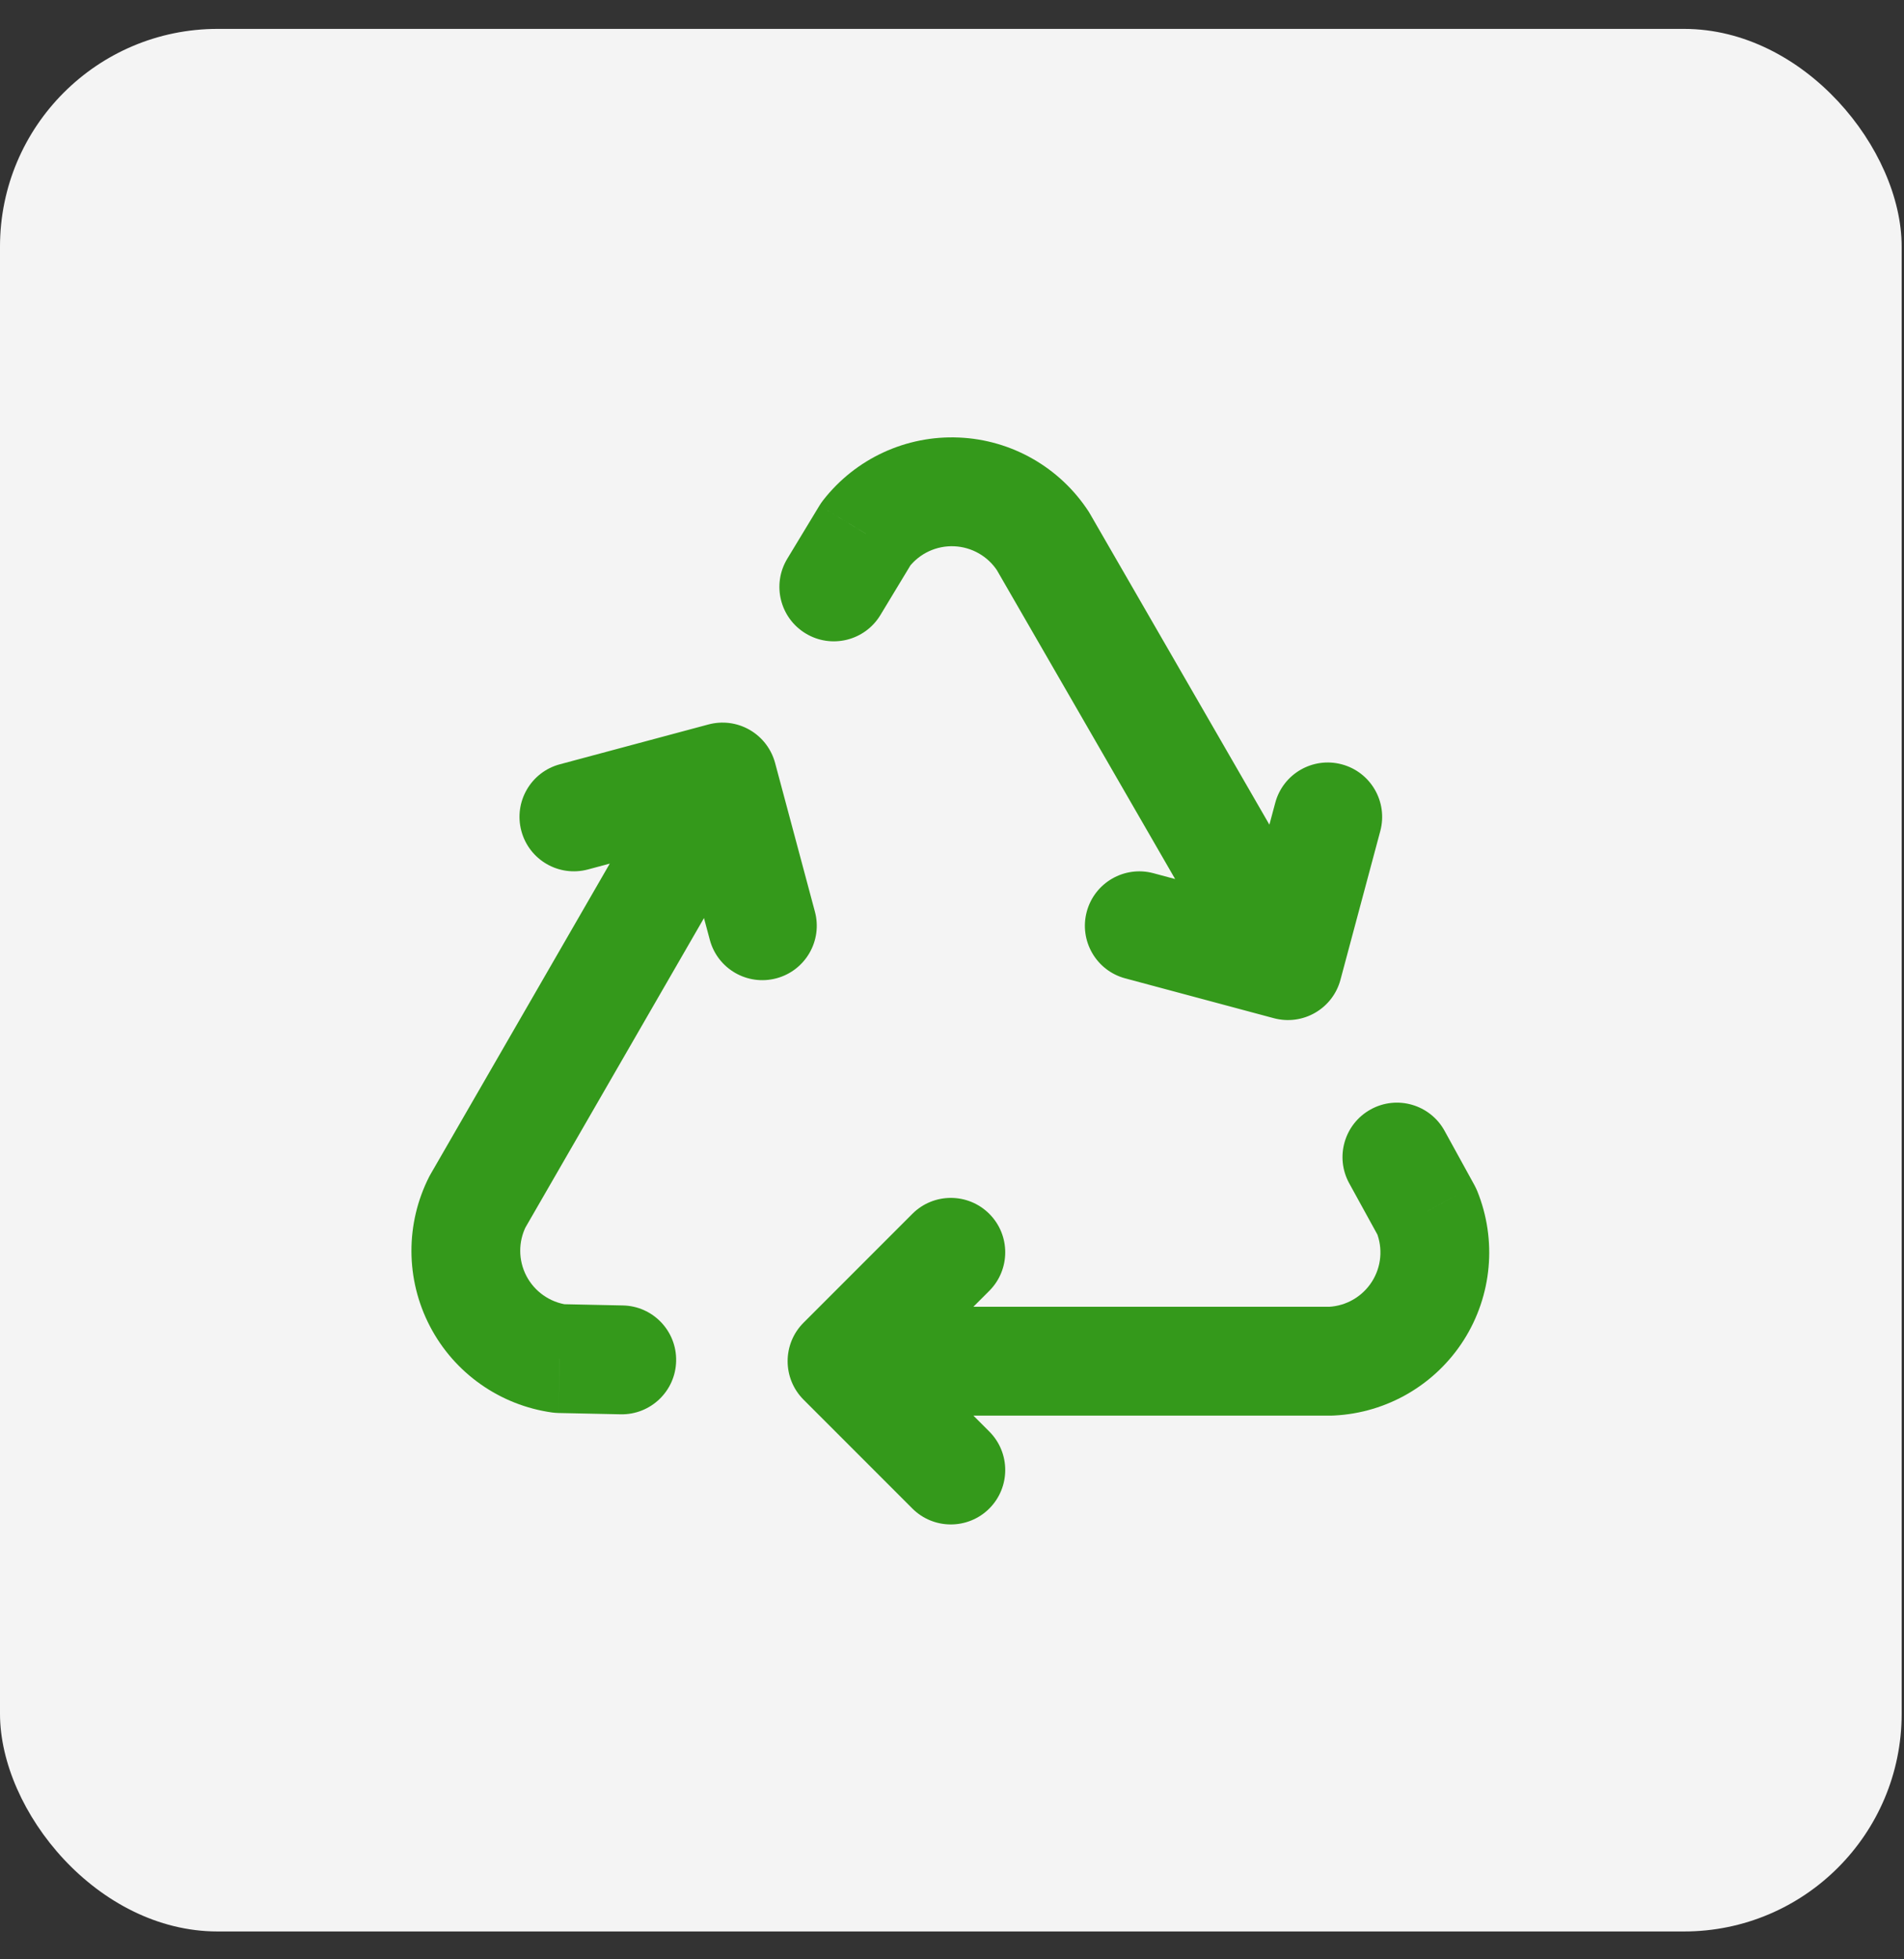
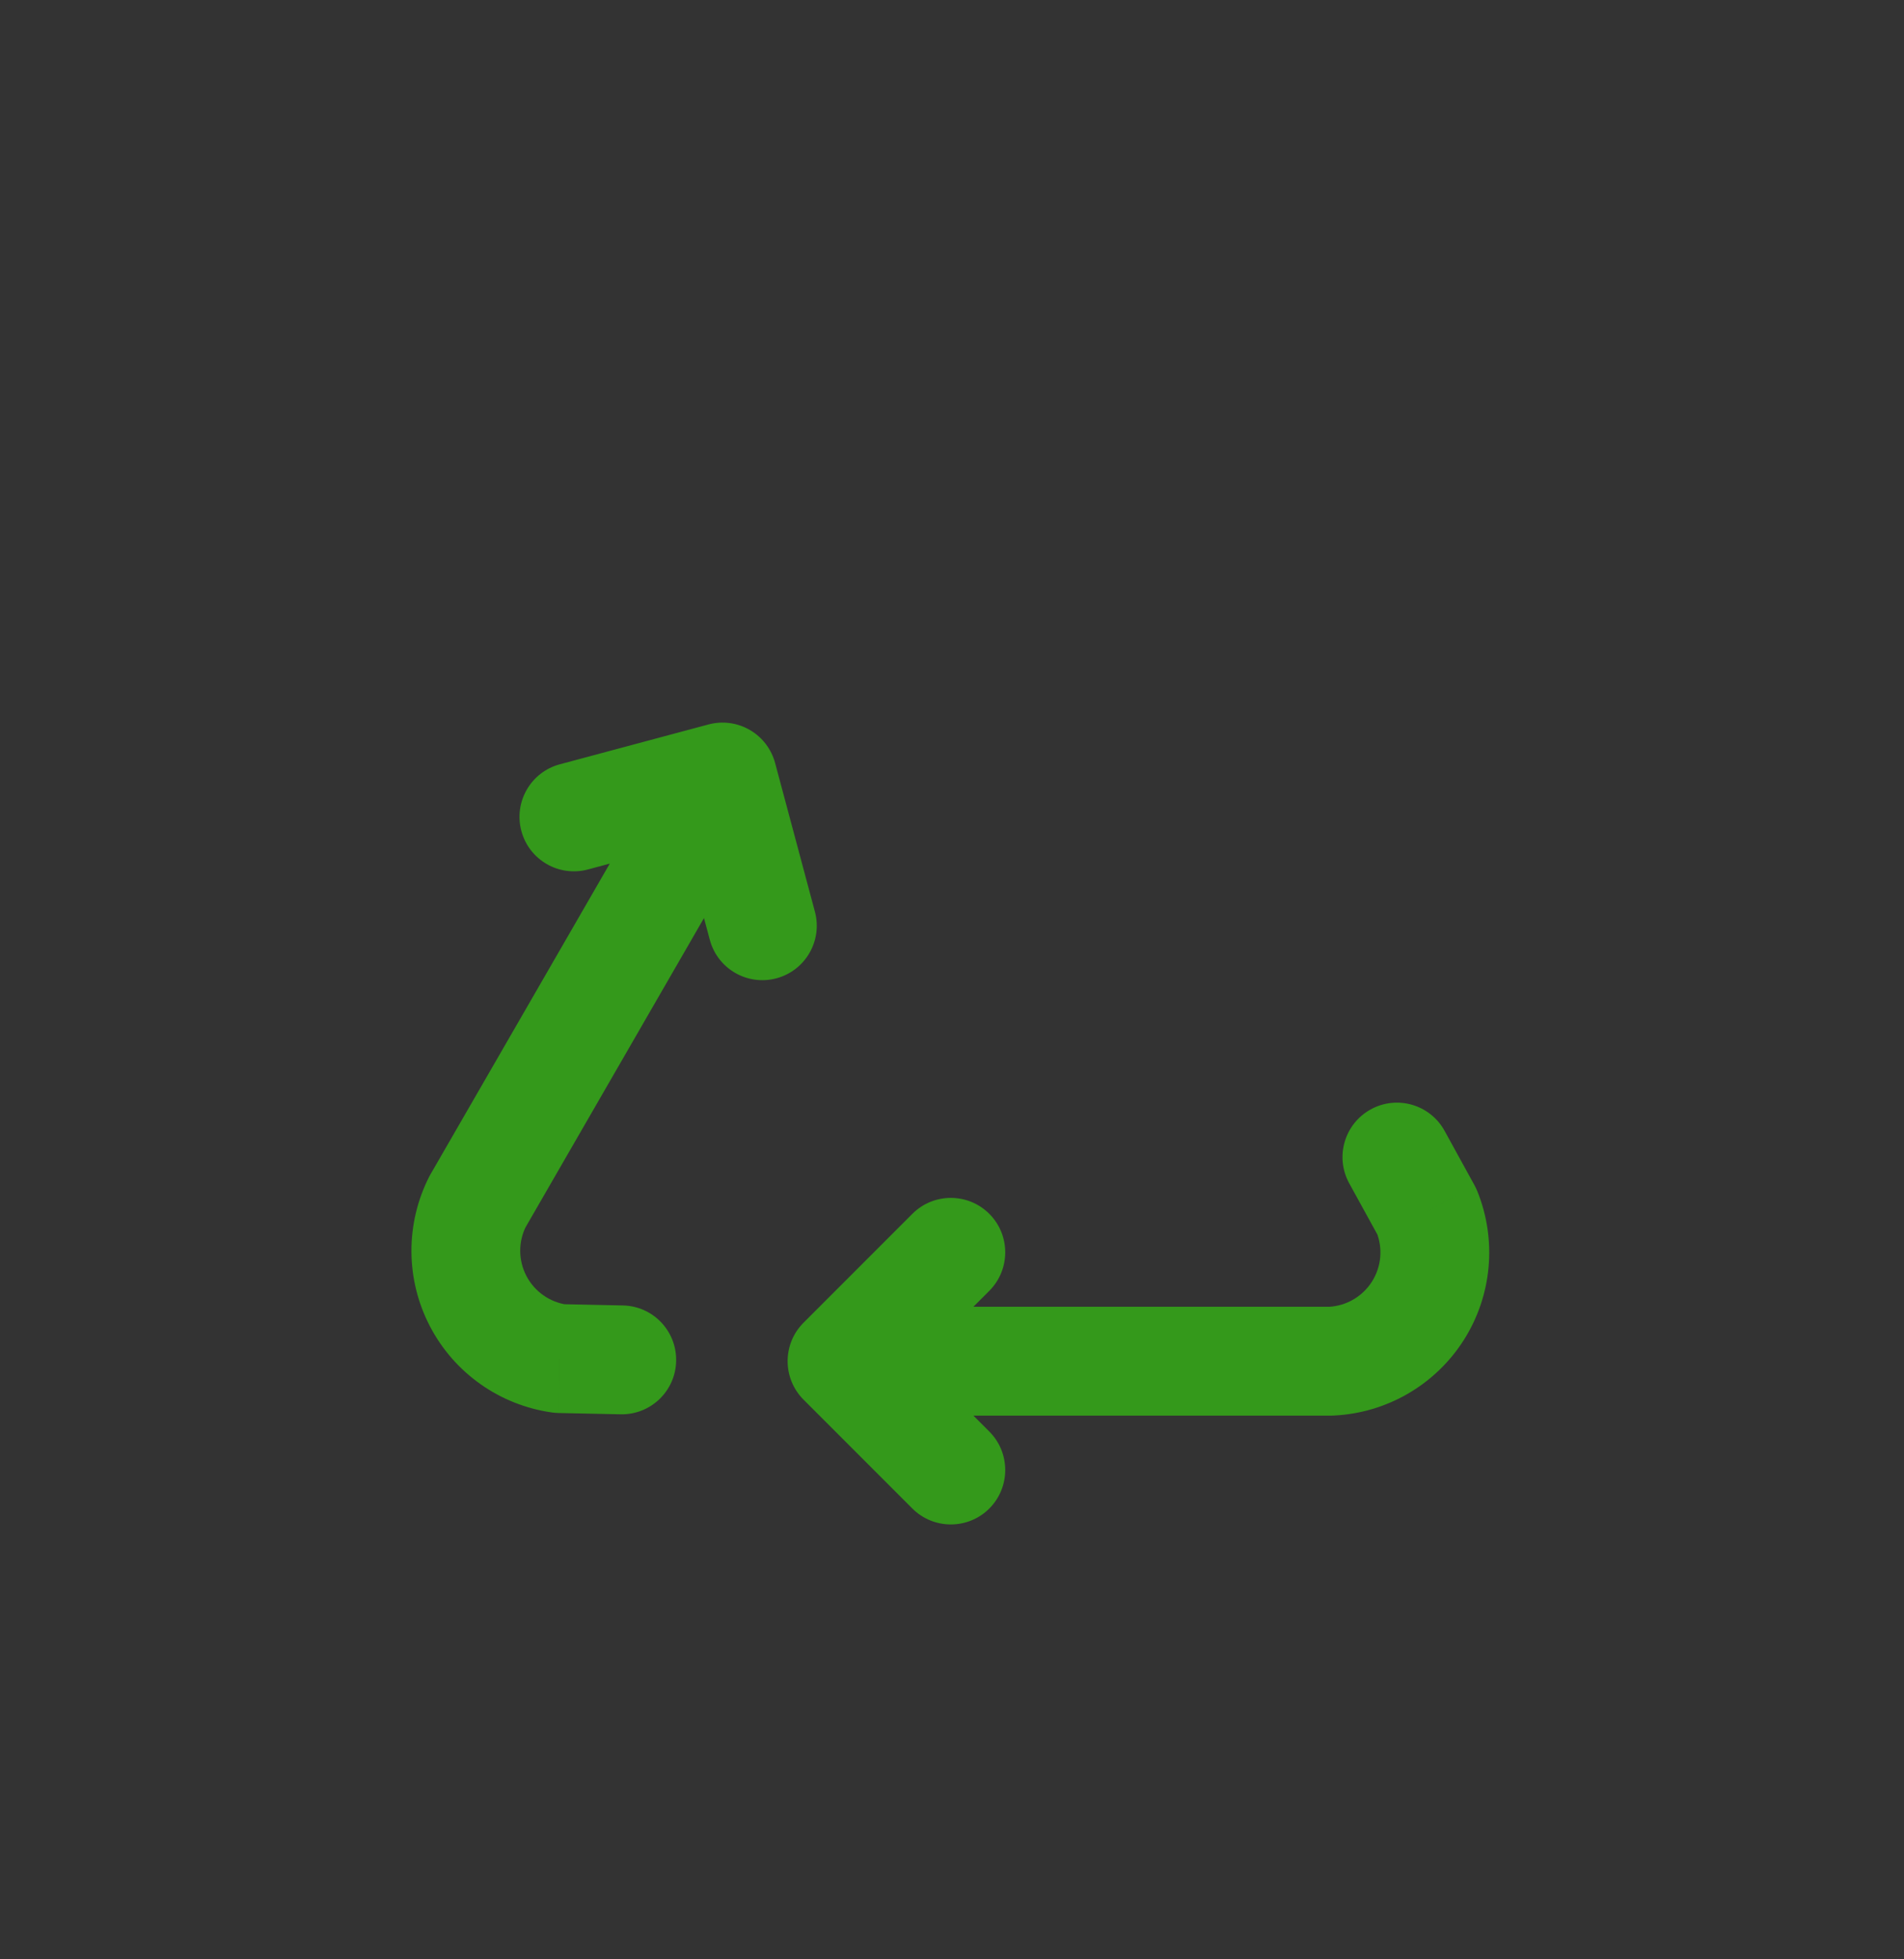
<svg xmlns="http://www.w3.org/2000/svg" width="35" height="36" viewBox="0 0 35 36" fill="none">
  <rect x="0" y="0" width="35" height="36" fill="#333333" stroke="none" />
-   <rect y="0.531" width="34.957" height="34.957" rx="4" fill="#F4F4F4" />
  <path d="M18.186 23.717C18.576 23.326 18.576 22.693 18.186 22.303C17.795 21.912 17.162 21.912 16.771 22.303L18.186 23.717ZM15.479 25.01L14.771 24.303C14.381 24.693 14.381 25.326 14.771 25.717L15.479 25.01ZM16.771 27.717C17.162 28.107 17.795 28.107 18.186 27.717C18.576 27.326 18.576 26.693 18.186 26.303L16.771 27.717ZM15.479 24.01C14.926 24.01 14.479 24.457 14.479 25.01C14.479 25.562 14.926 26.01 15.479 26.01V24.01ZM24.479 25.01V26.01C24.496 26.01 24.513 26.009 24.53 26.008L24.479 25.01ZM26.229 22.26L27.155 21.883C27.14 21.847 27.123 21.812 27.105 21.778L26.229 22.26ZM26.555 20.778C26.289 20.294 25.68 20.117 25.197 20.384C24.713 20.65 24.536 21.258 24.802 21.742L26.555 20.778ZM16.771 22.303L14.771 24.303L16.186 25.717L18.186 23.717L16.771 22.303ZM14.771 25.717L16.771 27.717L18.186 26.303L16.186 24.303L14.771 25.717ZM15.479 26.01H24.479V24.01H15.479V26.01ZM24.53 26.008C25.5 25.958 26.385 25.442 26.907 24.623L25.219 23.549C25.045 23.822 24.75 23.994 24.427 24.011L24.53 26.008ZM26.907 24.623C27.428 23.804 27.52 22.783 27.155 21.883L25.302 22.636C25.424 22.936 25.393 23.276 25.219 23.549L26.907 24.623ZM27.105 21.778L26.555 20.778L24.802 21.742L25.352 22.742L27.105 21.778Z" fill="#34991B" />
-   <path d="M13.048 17.268C13.191 17.802 13.739 18.118 14.273 17.975C14.806 17.832 15.123 17.284 14.98 16.751L13.048 17.268ZM13.282 14.277L14.248 14.018C14.179 13.762 14.011 13.544 13.782 13.411C13.552 13.279 13.279 13.243 13.023 13.311L13.282 14.277ZM10.291 14.043C9.757 14.186 9.441 14.735 9.584 15.268C9.727 15.802 10.275 16.118 10.809 15.975L10.291 14.043ZM14.148 14.777C14.424 14.299 14.26 13.688 13.782 13.411C13.303 13.135 12.692 13.299 12.416 13.777L14.148 14.777ZM8.782 22.072L7.916 21.572C7.907 21.586 7.899 21.602 7.891 21.617L8.782 22.072ZM10.288 24.962L10.151 25.953C10.19 25.958 10.229 25.961 10.268 25.962L10.288 24.962ZM11.409 25.986C11.961 25.997 12.418 25.559 12.429 25.007C12.441 24.454 12.002 23.997 11.45 23.986L11.409 25.986ZM14.98 16.751L14.248 14.018L12.316 14.536L13.048 17.268L14.98 16.751ZM13.023 13.311L10.291 14.043L10.809 15.975L13.54 15.243L13.023 13.311ZM12.416 13.777L7.916 21.572L9.648 22.572L14.148 14.777L12.416 13.777ZM7.891 21.617C7.45 22.482 7.454 23.507 7.903 24.368L9.676 23.443C9.527 23.156 9.525 22.815 9.672 22.526L7.891 21.617ZM7.903 24.368C8.351 25.229 9.189 25.819 10.151 25.953L10.426 23.972C10.105 23.927 9.826 23.73 9.676 23.443L7.903 24.368ZM10.268 25.962L11.409 25.986L11.45 23.986L10.309 23.962L10.268 25.962Z" fill="#34991B" />
-   <path d="M21.202 16.044C20.669 15.901 20.12 16.218 19.977 16.751C19.834 17.285 20.151 17.833 20.684 17.976L21.202 16.044ZM23.675 17.742L23.416 18.708C23.95 18.851 24.498 18.535 24.641 18.001L23.675 17.742ZM25.373 15.269C25.516 14.736 25.2 14.187 24.666 14.044C24.133 13.901 23.584 14.218 23.442 14.751L25.373 15.269ZM22.809 18.242C23.085 18.721 23.697 18.884 24.175 18.608C24.654 18.332 24.817 17.721 24.541 17.242L22.809 18.242ZM19.175 9.948L20.041 9.448C20.033 9.433 20.024 9.418 20.015 9.404L19.175 9.948ZM15.919 9.807L15.13 9.193C15.106 9.224 15.084 9.256 15.063 9.29L15.919 9.807ZM14.472 10.266C14.186 10.738 14.337 11.353 14.81 11.639C15.282 11.925 15.897 11.774 16.183 11.302L14.472 10.266ZM20.684 17.976L23.416 18.708L23.934 16.776L21.202 16.044L20.684 17.976ZM24.641 18.001L25.373 15.269L23.442 14.751L22.709 17.483L24.641 18.001ZM24.541 17.242L20.041 9.448L18.309 10.448L22.809 18.242L24.541 17.242ZM20.015 9.404C19.486 8.589 18.596 8.08 17.626 8.039L17.54 10.037C17.863 10.051 18.16 10.22 18.336 10.492L20.015 9.404ZM17.626 8.039C16.656 7.997 15.726 8.427 15.13 9.193L16.708 10.422C16.907 10.166 17.217 10.023 17.54 10.037L17.626 8.039ZM15.063 9.29L14.472 10.266L16.183 11.302L16.774 10.325L15.063 9.29Z" fill="#34991B" />
+   <path d="M13.048 17.268C13.191 17.802 13.739 18.118 14.273 17.975C14.806 17.832 15.123 17.284 14.98 16.751L13.048 17.268ZM13.282 14.277L14.248 14.018C14.179 13.762 14.011 13.544 13.782 13.411C13.552 13.279 13.279 13.243 13.023 13.311L13.282 14.277ZM10.291 14.043C9.757 14.186 9.441 14.735 9.584 15.268C9.727 15.802 10.275 16.118 10.809 15.975L10.291 14.043ZM14.148 14.777C14.424 14.299 14.26 13.688 13.782 13.411C13.303 13.135 12.692 13.299 12.416 13.777L14.148 14.777ZM8.782 22.072L7.916 21.572C7.907 21.586 7.899 21.602 7.891 21.617L8.782 22.072ZM10.288 24.962L10.151 25.953C10.19 25.958 10.229 25.961 10.268 25.962L10.288 24.962ZM11.409 25.986C11.961 25.997 12.418 25.559 12.429 25.007C12.441 24.454 12.002 23.997 11.45 23.986L11.409 25.986ZM14.98 16.751L14.248 14.018L12.316 14.536L13.048 17.268L14.98 16.751M13.023 13.311L10.291 14.043L10.809 15.975L13.54 15.243L13.023 13.311ZM12.416 13.777L7.916 21.572L9.648 22.572L14.148 14.777L12.416 13.777ZM7.891 21.617C7.45 22.482 7.454 23.507 7.903 24.368L9.676 23.443C9.527 23.156 9.525 22.815 9.672 22.526L7.891 21.617ZM7.903 24.368C8.351 25.229 9.189 25.819 10.151 25.953L10.426 23.972C10.105 23.927 9.826 23.73 9.676 23.443L7.903 24.368ZM10.268 25.962L11.409 25.986L11.45 23.986L10.309 23.962L10.268 25.962Z" fill="#34991B" />
</svg>